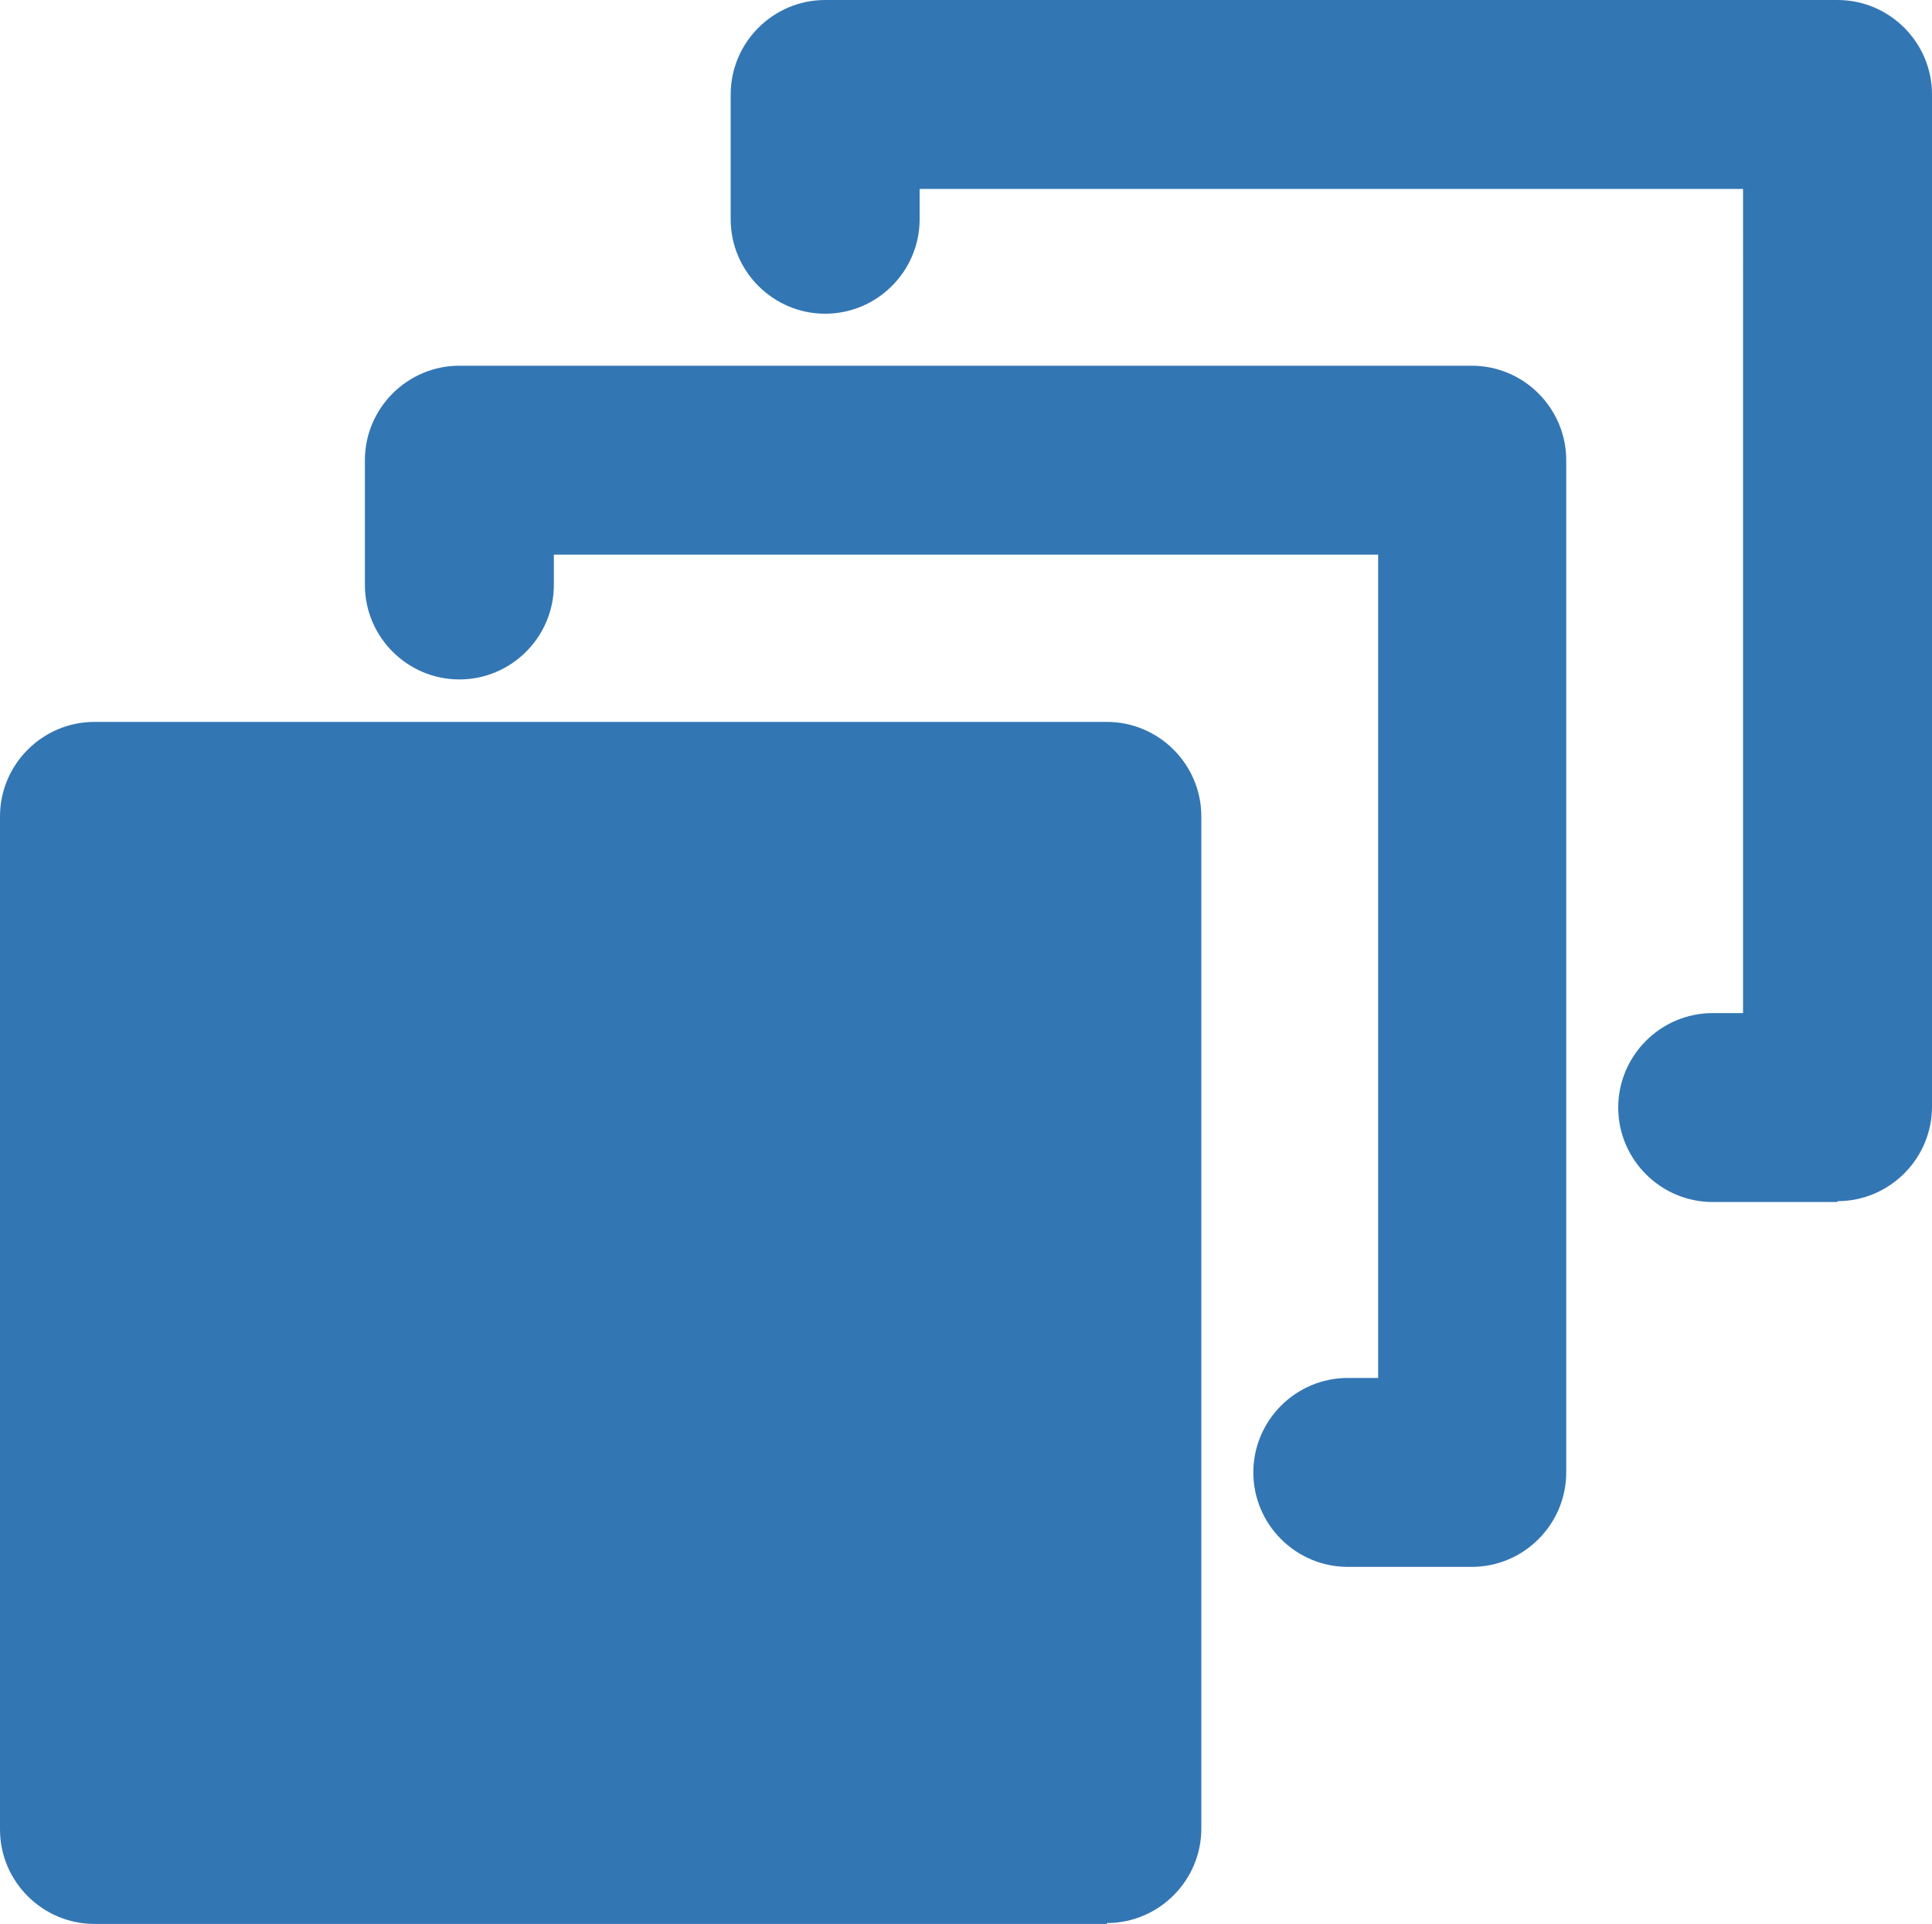
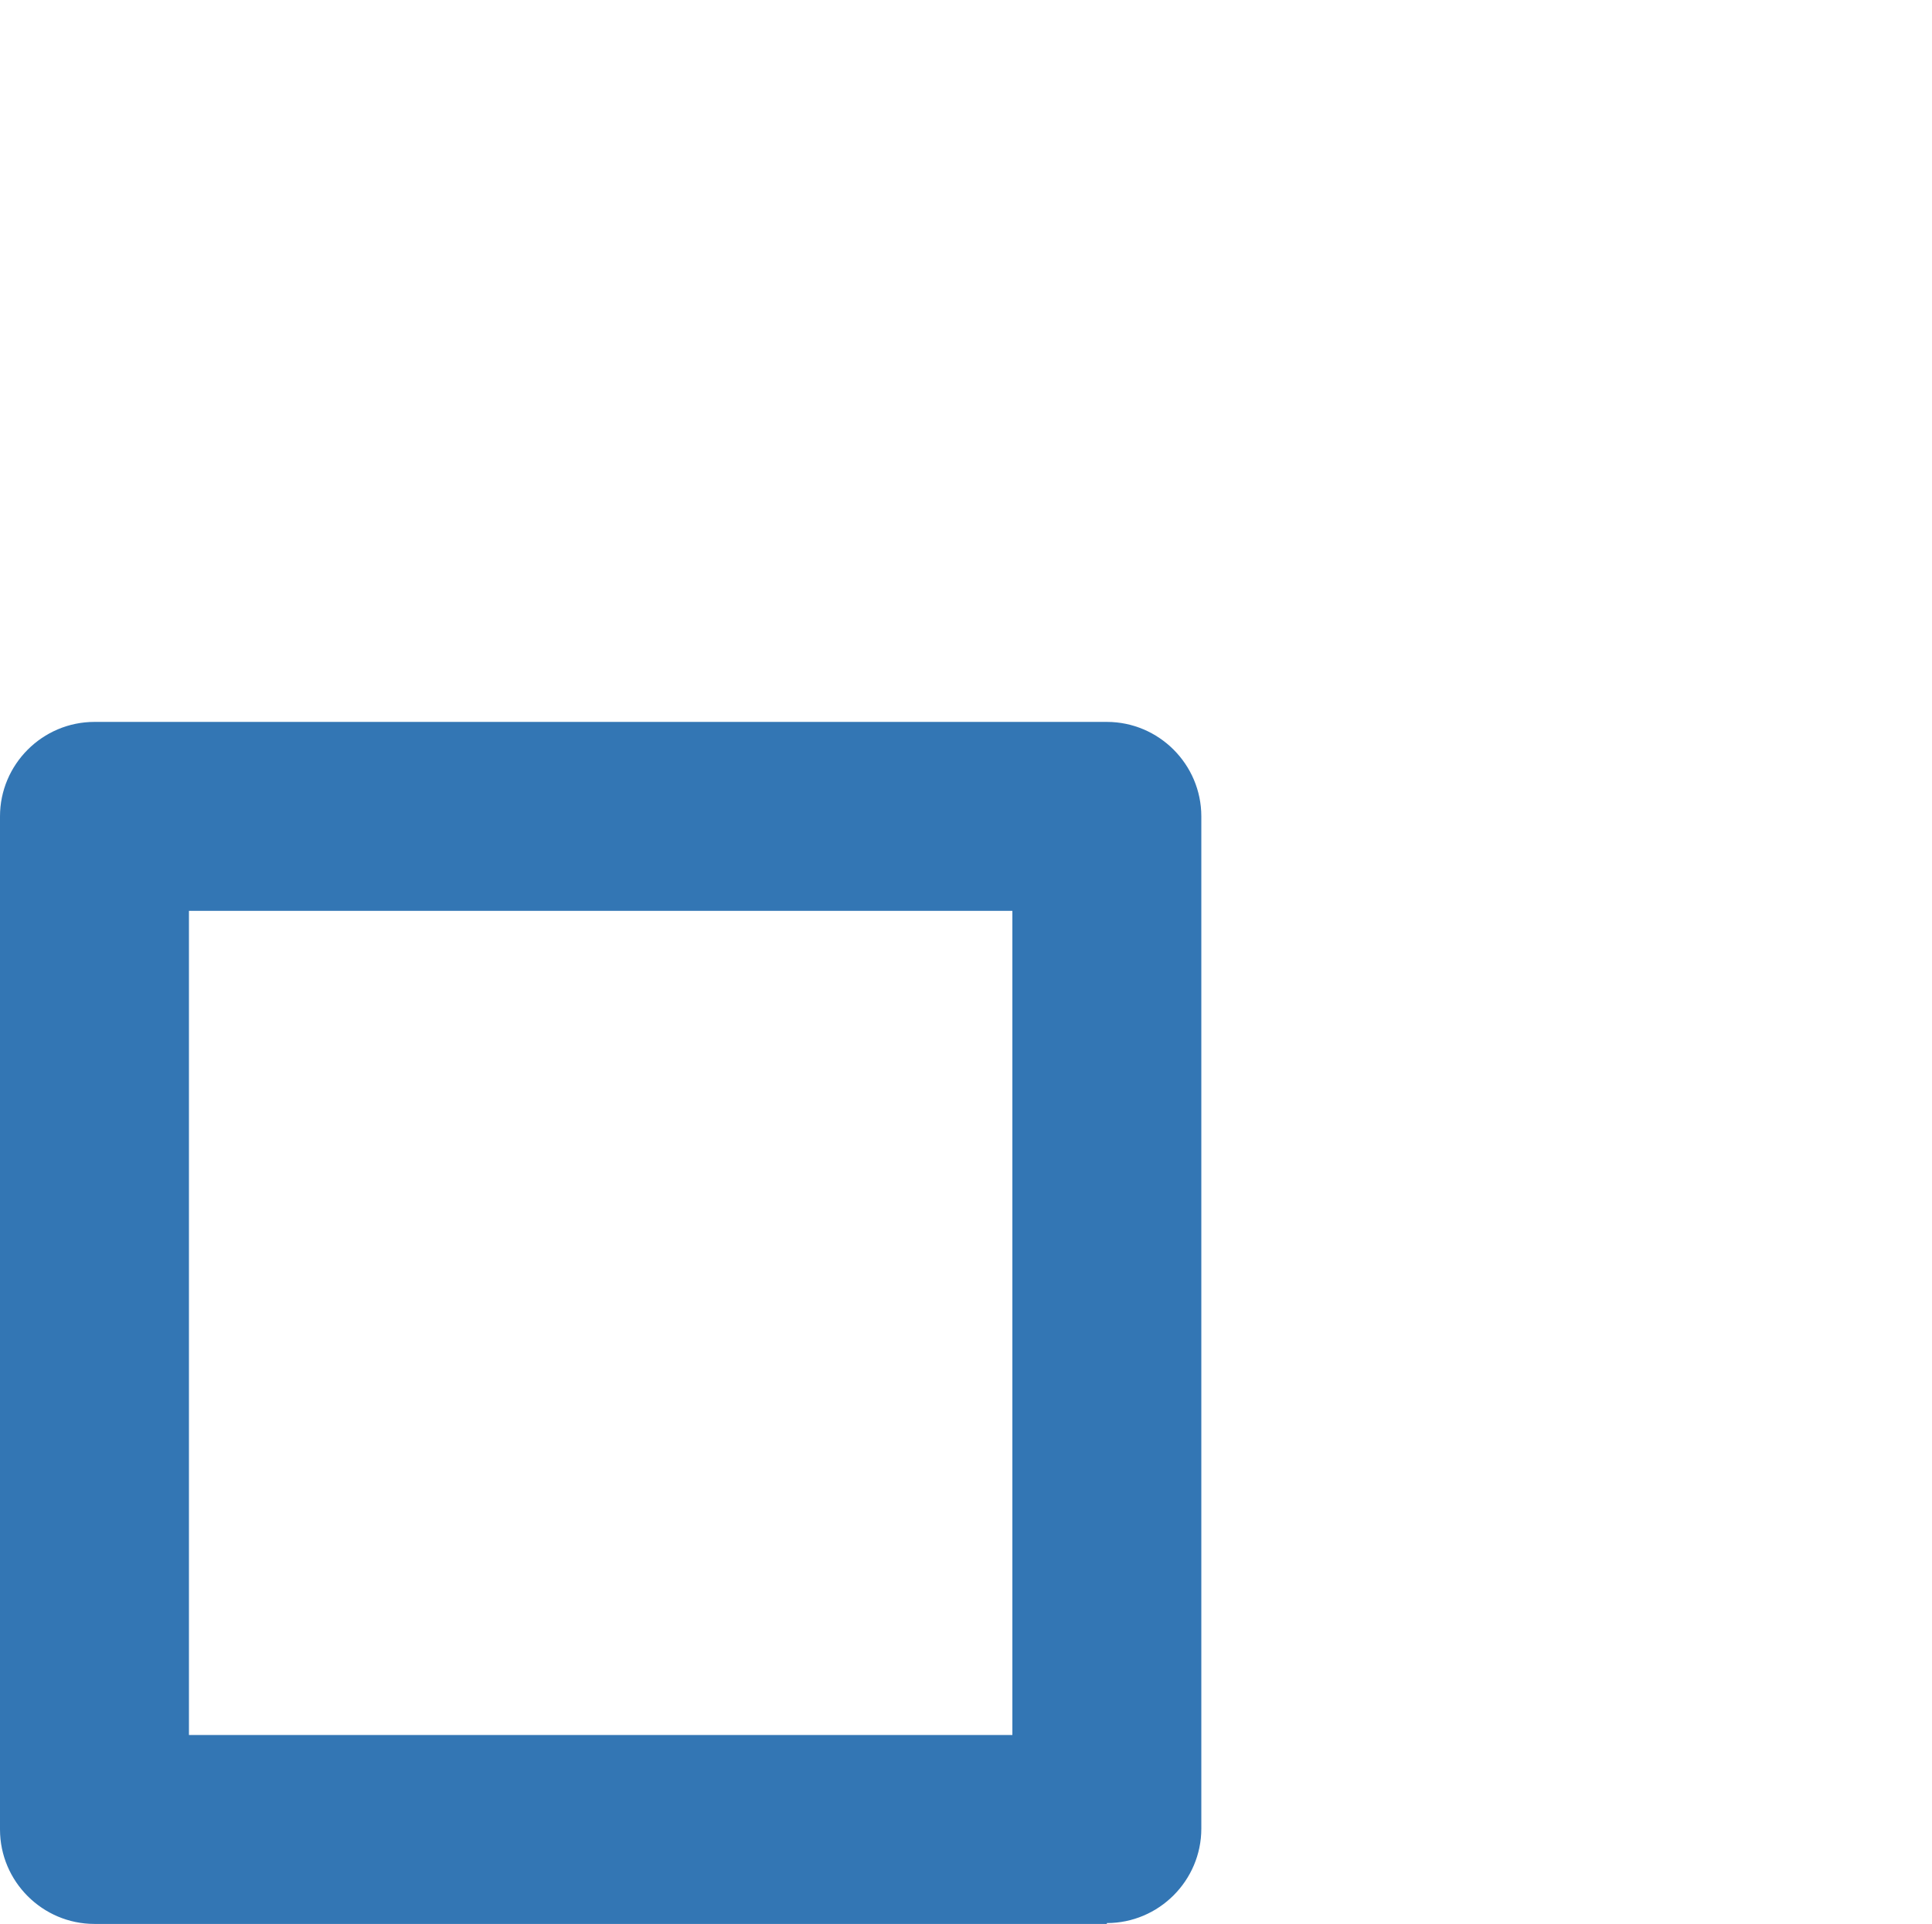
<svg xmlns="http://www.w3.org/2000/svg" id="Calque_2" viewBox="0 0 22.29 22.2">
  <defs>
    <style>.cls-1{fill:#3376b4;}</style>
  </defs>
  <g id="Calque_1-2">
    <g>
-       <rect class="cls-1" x="1.09" y="9.42" width="11.68" height="11.68" />
      <path class="cls-1" d="M12.77,22.2H1.09c-.6,0-1.09-.49-1.09-1.09V9.42c0-.6,.49-1.09,1.09-1.09H12.77c.6,0,1.09,.49,1.09,1.09v11.68c0,.6-.49,1.09-1.09,1.09Zm-10.59-2.18H11.68V10.51H2.18v9.5Z" />
    </g>
-     <path class="cls-1" d="M16.99,18.08h-1.44c-.6,0-1.09-.49-1.09-1.09s.49-1.09,1.09-1.09h.35V6.4H6.39v.35c0,.6-.49,1.09-1.09,1.09s-1.09-.49-1.09-1.09v-1.44c0-.6,.49-1.09,1.09-1.09h11.68c.6,0,1.09,.49,1.09,1.09v11.68c0,.6-.49,1.09-1.09,1.09Z" />
-     <path class="cls-1" d="M21.2,13.87h-1.44c-.6,0-1.09-.49-1.09-1.09s.49-1.09,1.09-1.09h.35V2.18H10.61v.35c0,.6-.49,1.09-1.09,1.09s-1.09-.49-1.09-1.09V1.09c0-.6,.49-1.09,1.09-1.09h11.68c.6,0,1.09,.49,1.09,1.09V12.77c0,.6-.49,1.09-1.09,1.09Z" />
  </g>
</svg>